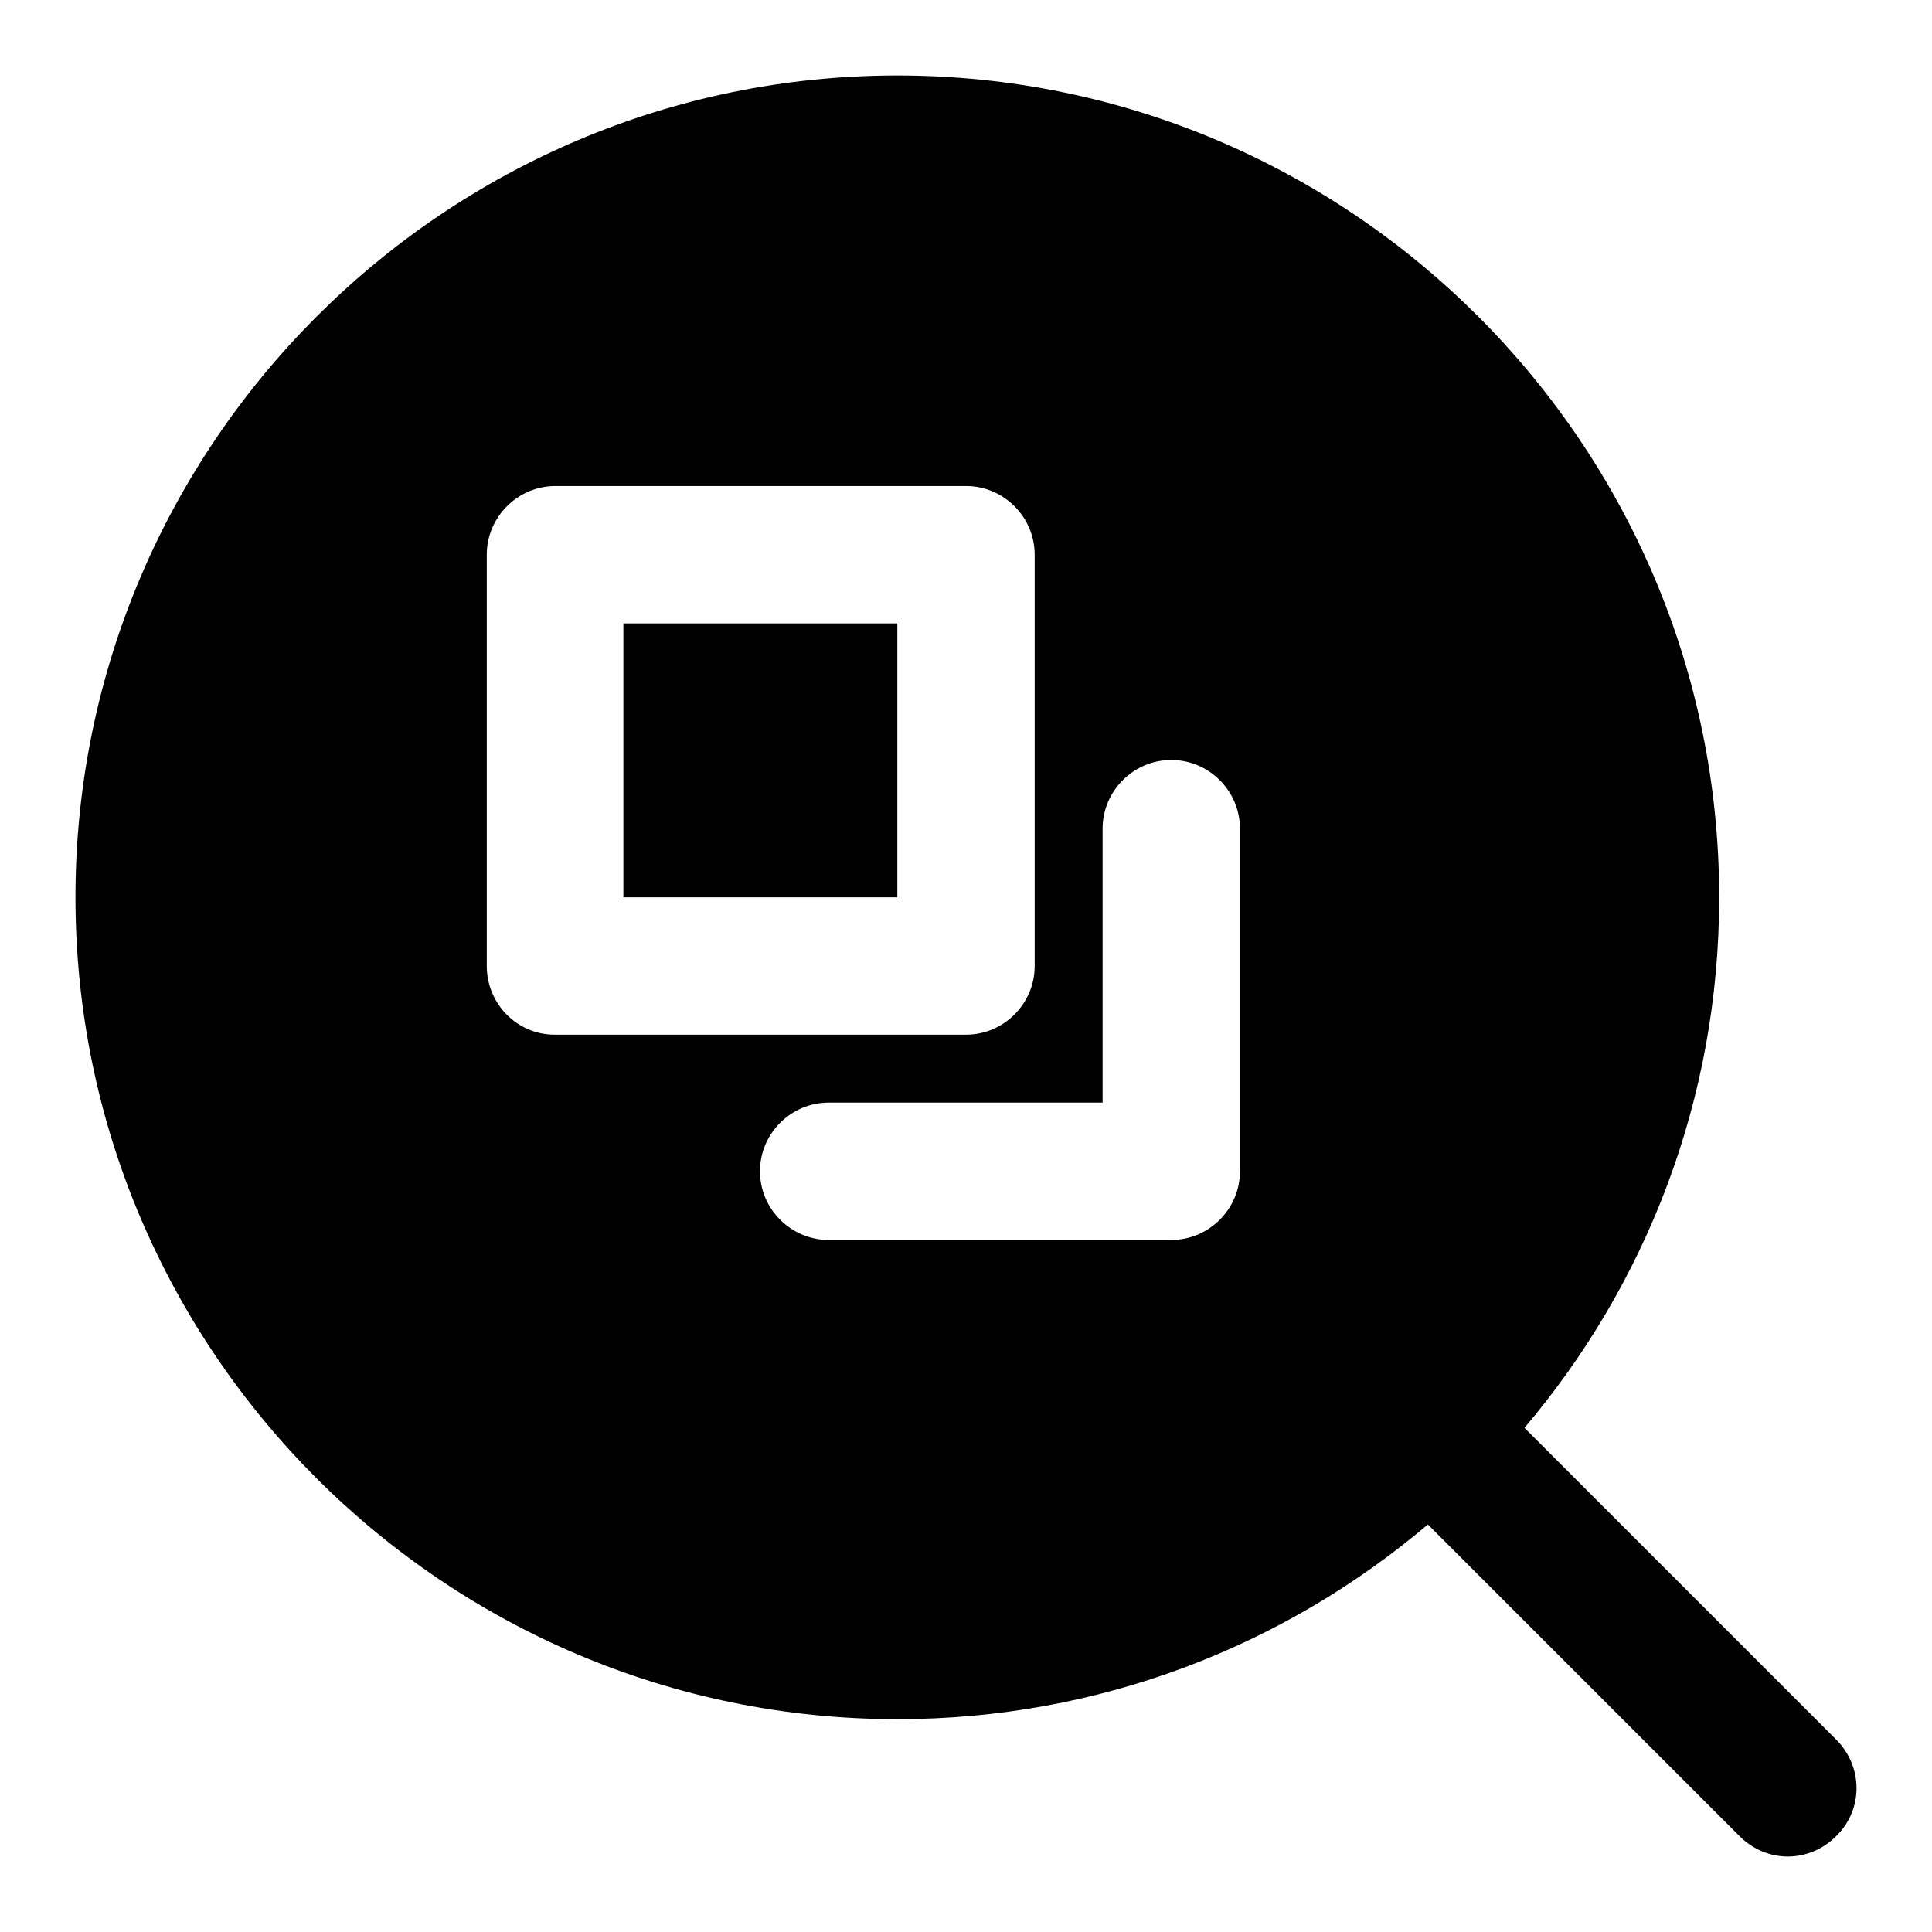
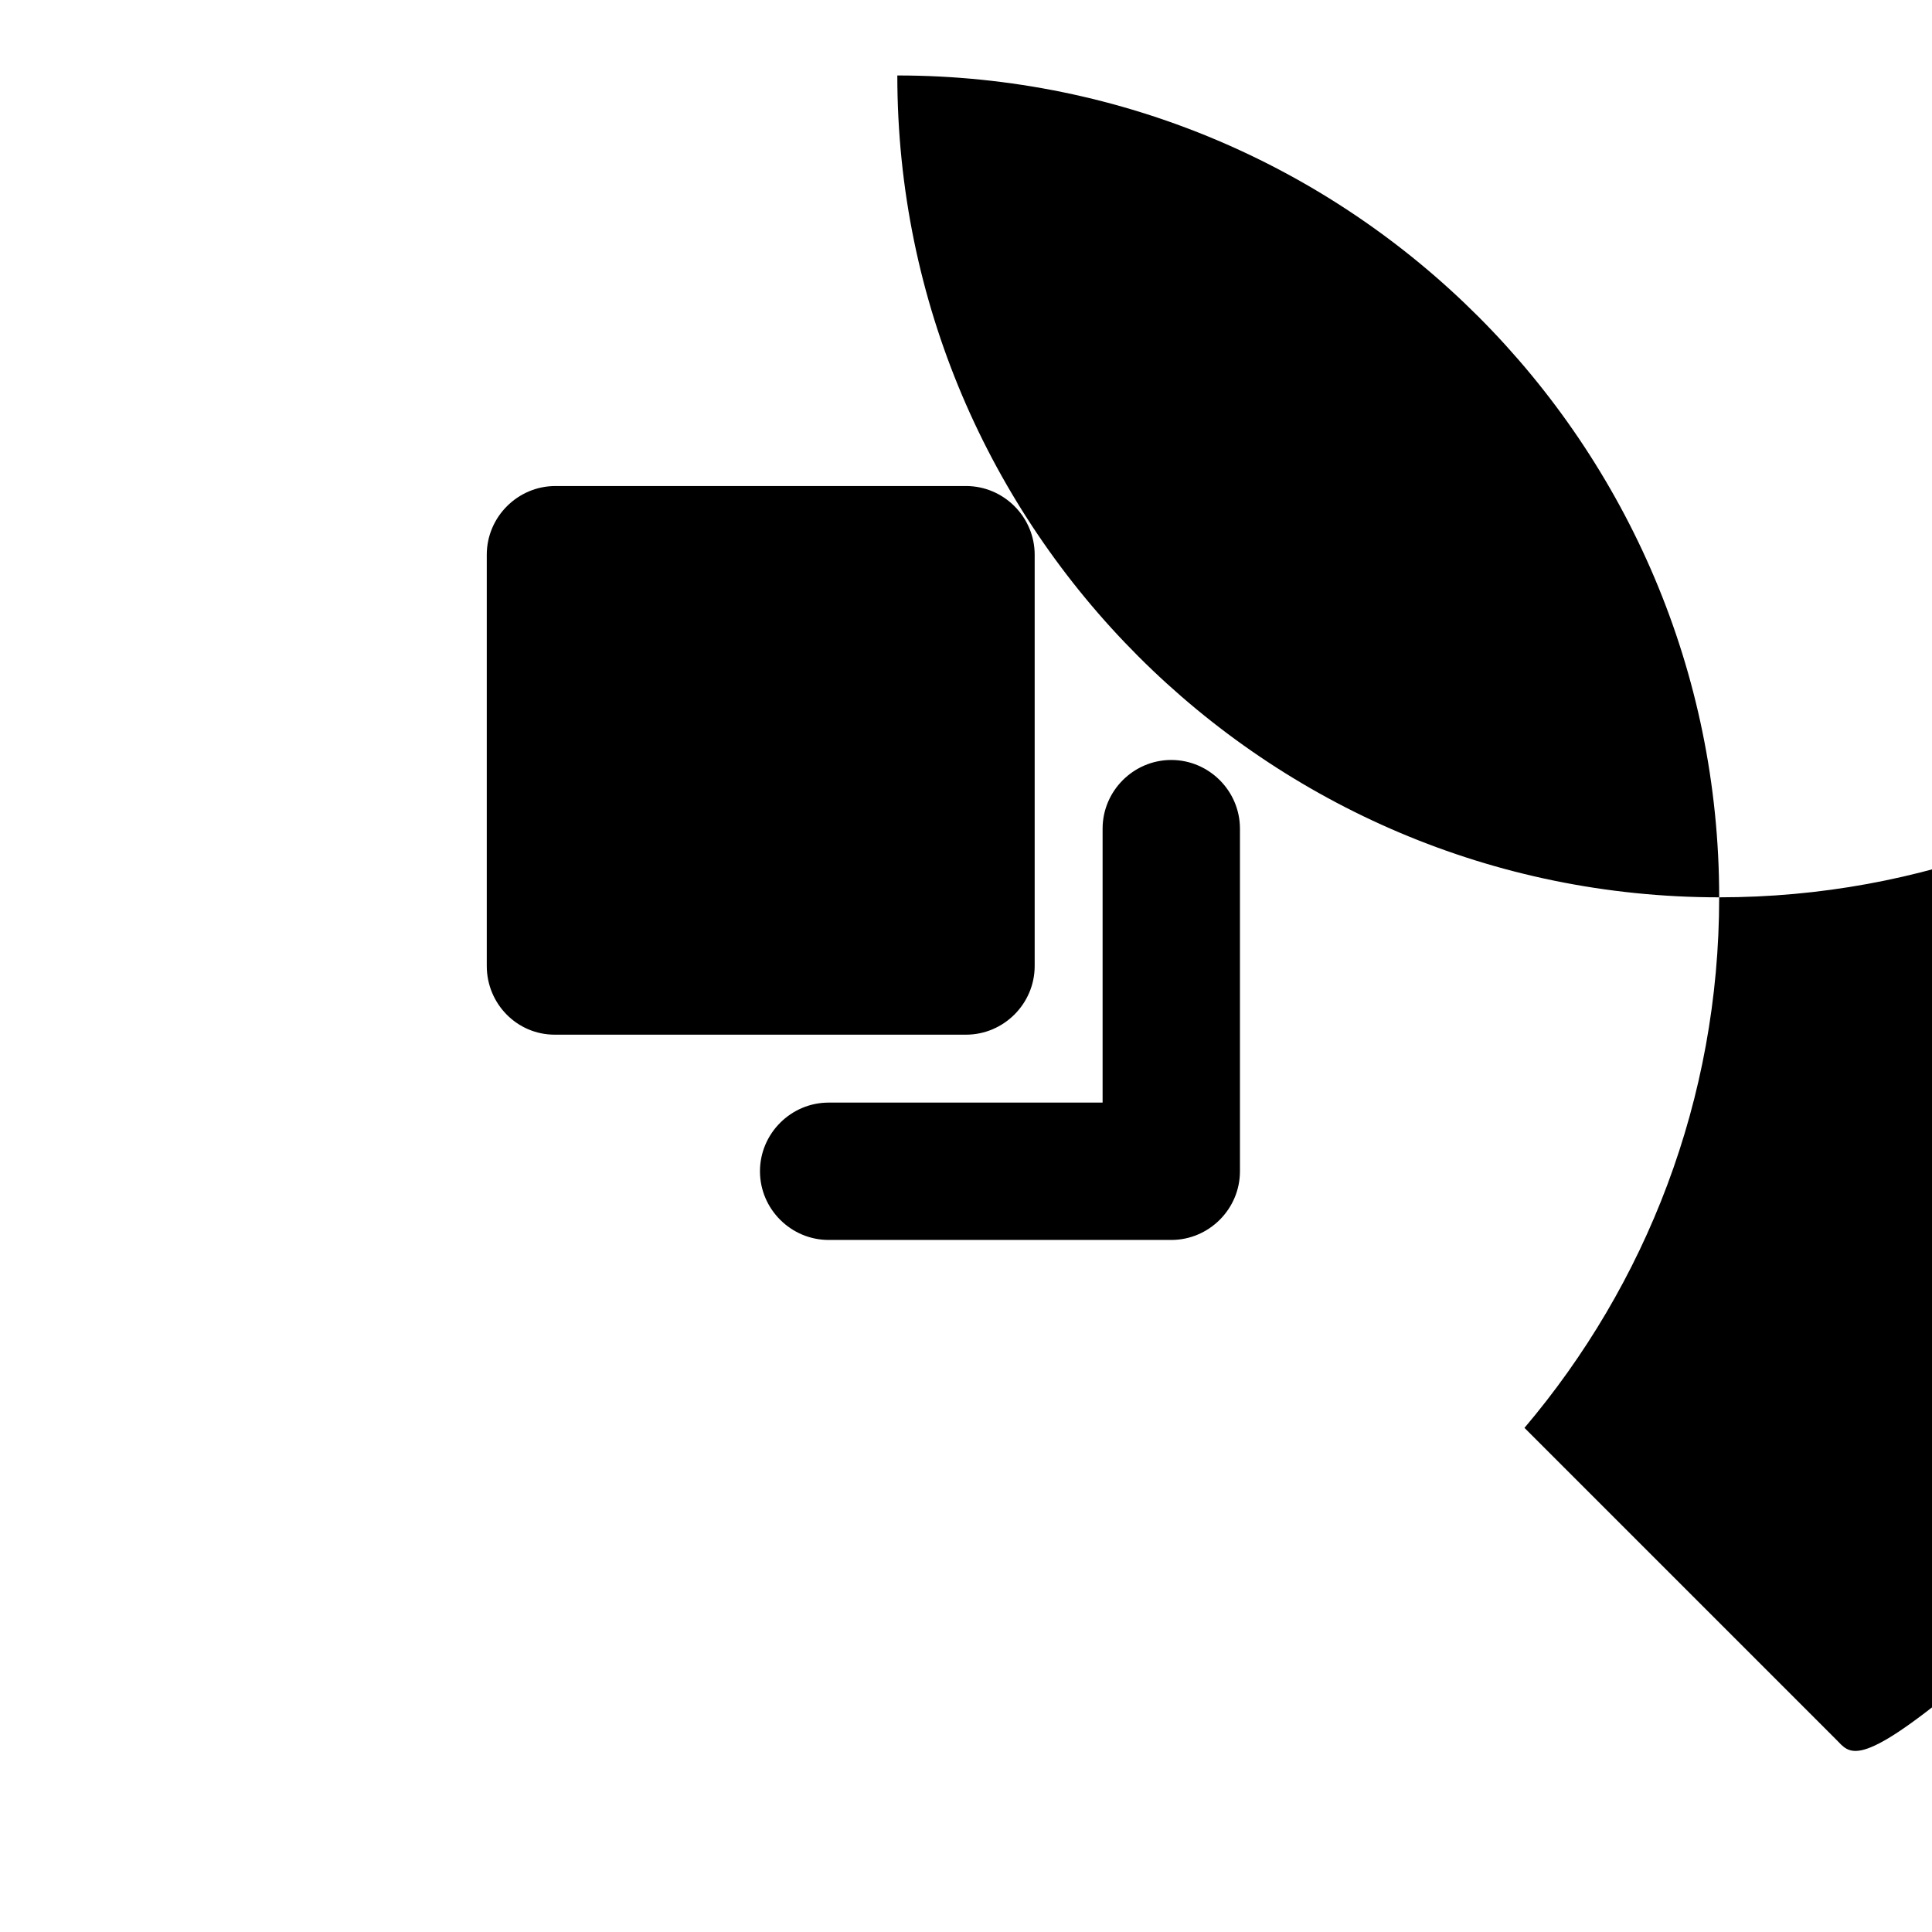
<svg xmlns="http://www.w3.org/2000/svg" version="1.1" x="0px" y="0px" viewBox="0 0 256 256" enable-background="new 0 0 256 256" xml:space="preserve">
  <g>
-     <path fill="#000000" d="M82.6,82.6h36.3v36.3H82.6V82.6z M243.3,230.5L202,189.2c16.1-19,25.8-43.5,25.8-70.3 C227.8,58.9,179,10,118.9,10C58.9,10,10,58.9,10,118.9c0,60.1,48.9,108.9,108.9,108.9c26.8,0,51.3-9.7,70.3-25.8l41.3,41.3 c1.8,1.8,4.1,2.7,6.4,2.7s4.6-0.9,6.4-2.7C246.9,239.8,246.9,234.1,243.3,230.5z M64.5,128V73.5c0-5,4.1-9.1,9.1-9.1H128 c5,0,9.1,4.1,9.1,9.1V128c0,5-4.1,9.1-9.1,9.1H73.5C68.5,137.1,64.5,133,64.5,128z M164.3,155.2c0,5-4.1,9.1-9.1,9.1h-45.4 c-5,0-9.1-4.1-9.1-9.1c0-5,4.1-9.1,9.1-9.1h36.3v-36.3c0-5,4.1-9.1,9.1-9.1s9.1,4.1,9.1,9.1V155.2z" />
+     <path fill="#000000" d="M82.6,82.6h36.3v36.3H82.6V82.6z M243.3,230.5L202,189.2c16.1-19,25.8-43.5,25.8-70.3 C227.8,58.9,179,10,118.9,10c0,60.1,48.9,108.9,108.9,108.9c26.8,0,51.3-9.7,70.3-25.8l41.3,41.3 c1.8,1.8,4.1,2.7,6.4,2.7s4.6-0.9,6.4-2.7C246.9,239.8,246.9,234.1,243.3,230.5z M64.5,128V73.5c0-5,4.1-9.1,9.1-9.1H128 c5,0,9.1,4.1,9.1,9.1V128c0,5-4.1,9.1-9.1,9.1H73.5C68.5,137.1,64.5,133,64.5,128z M164.3,155.2c0,5-4.1,9.1-9.1,9.1h-45.4 c-5,0-9.1-4.1-9.1-9.1c0-5,4.1-9.1,9.1-9.1h36.3v-36.3c0-5,4.1-9.1,9.1-9.1s9.1,4.1,9.1,9.1V155.2z" />
  </g>
</svg>